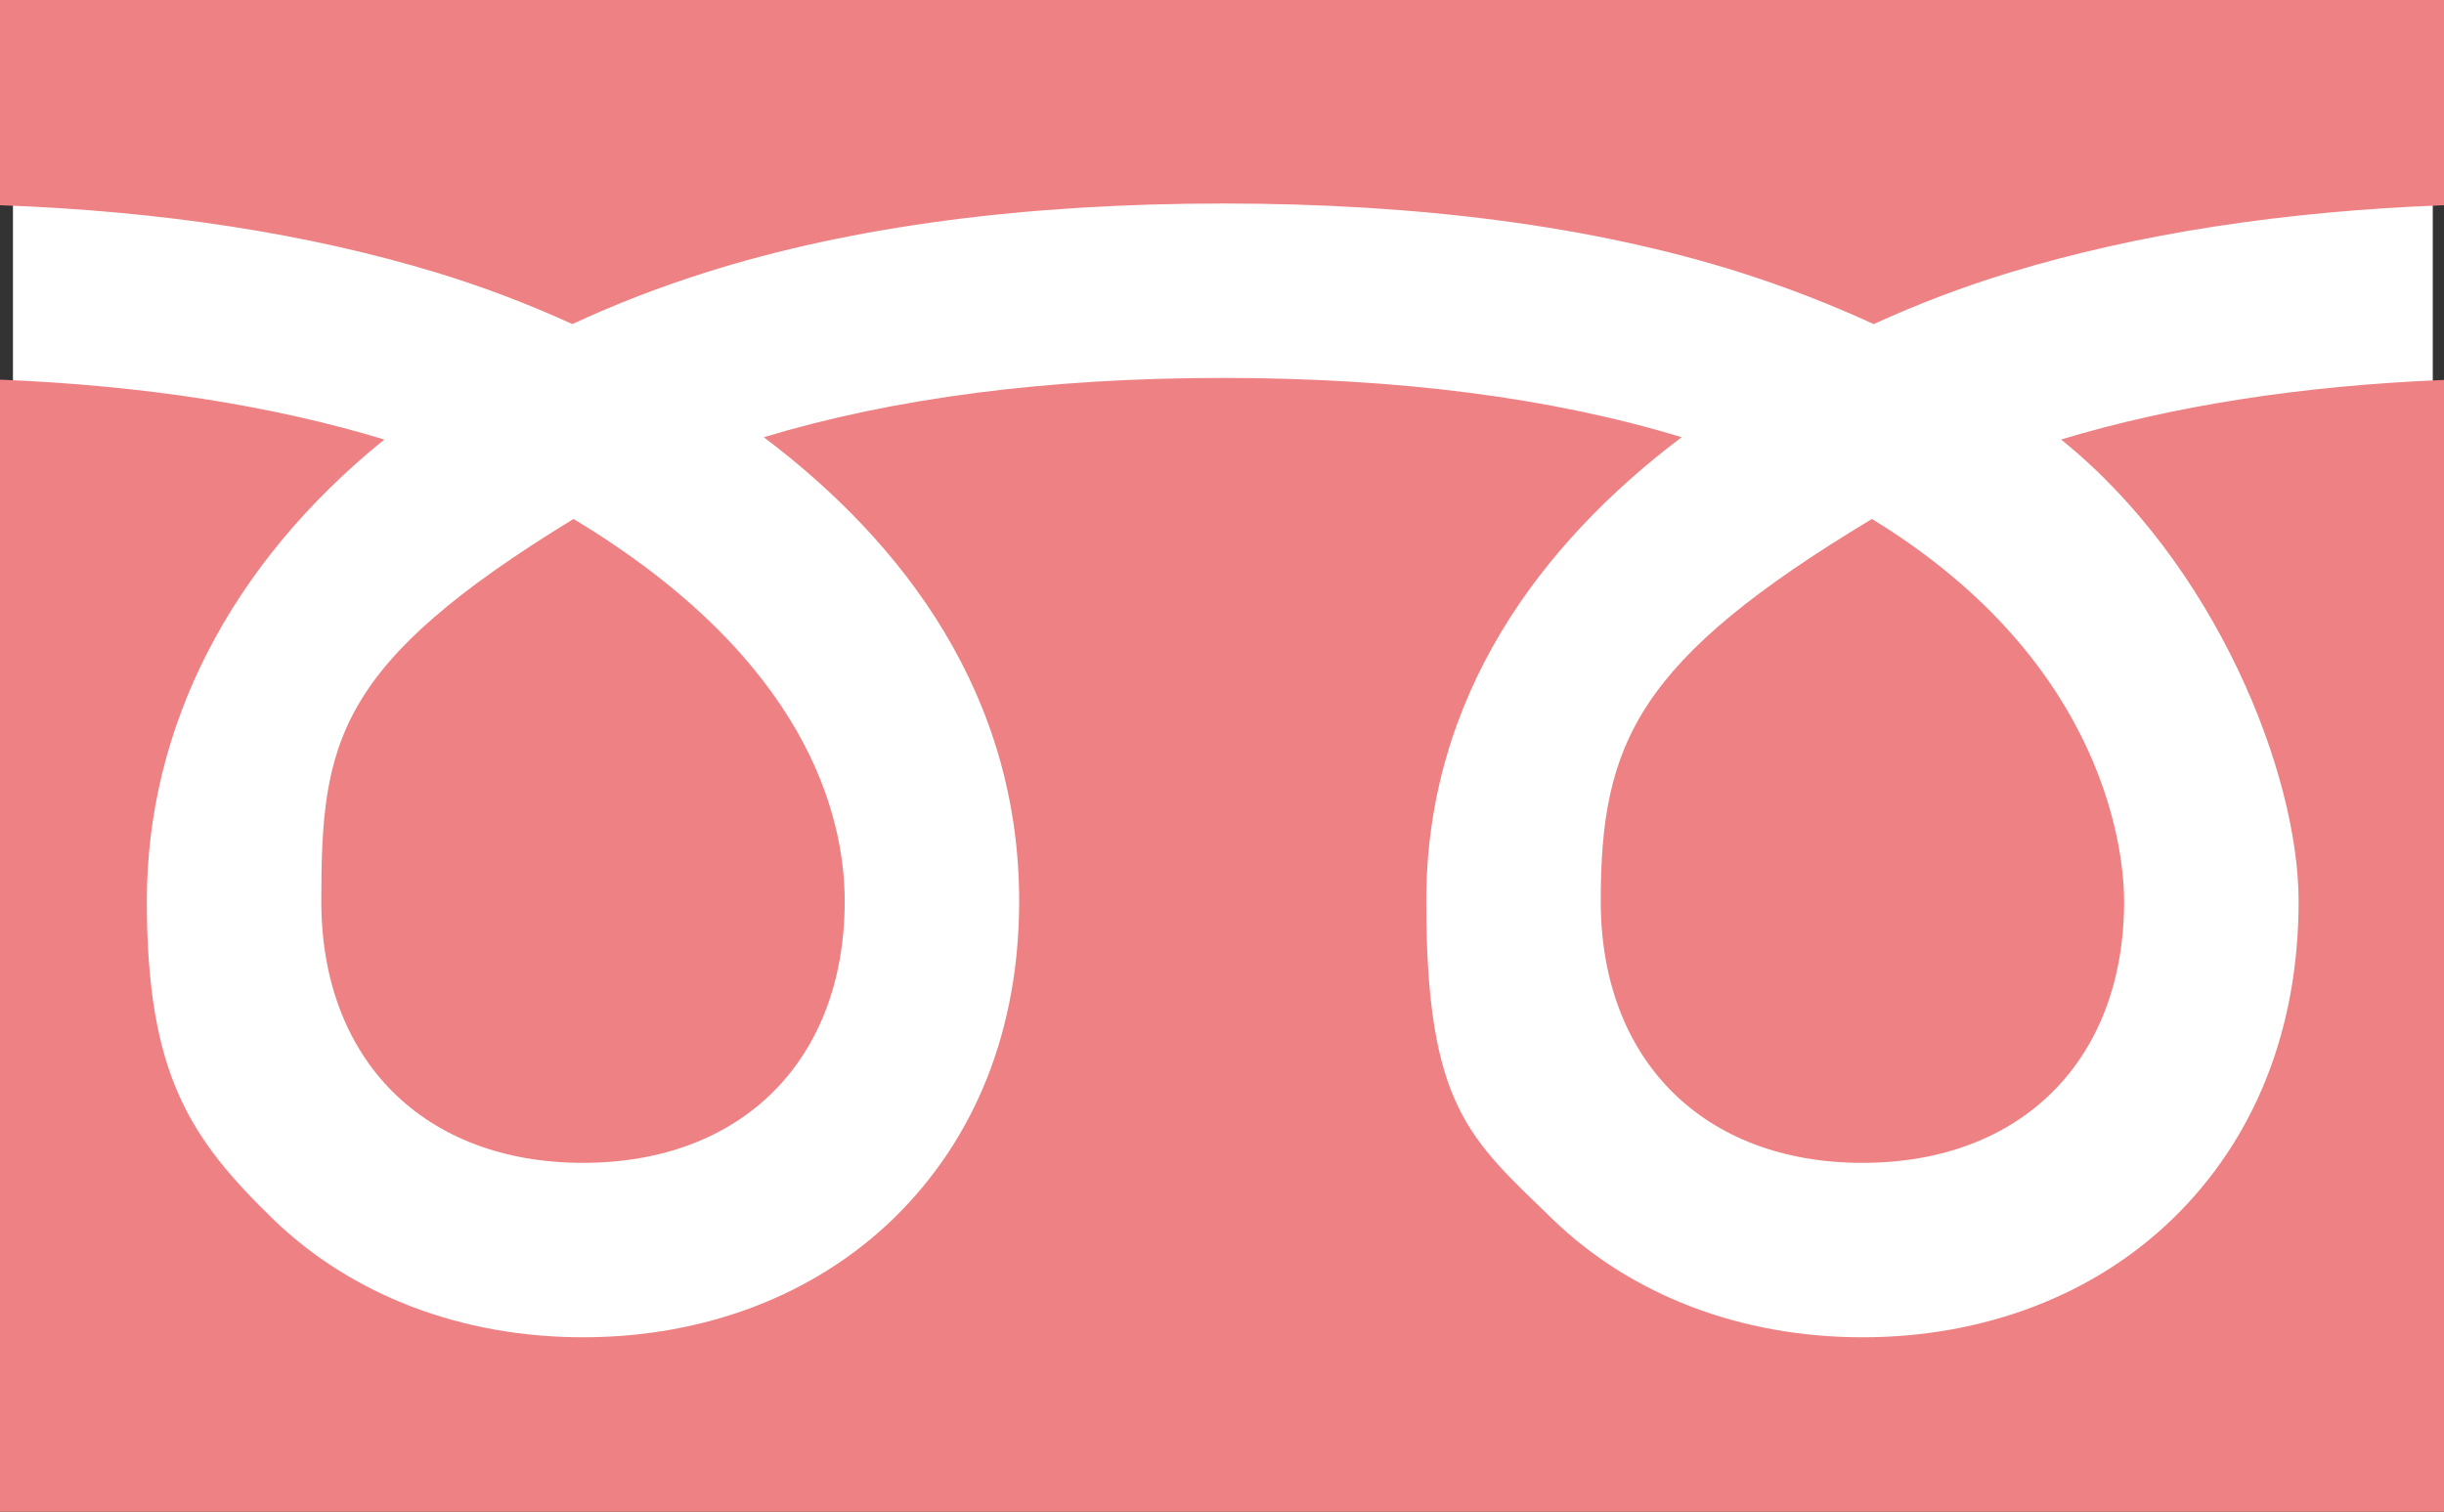
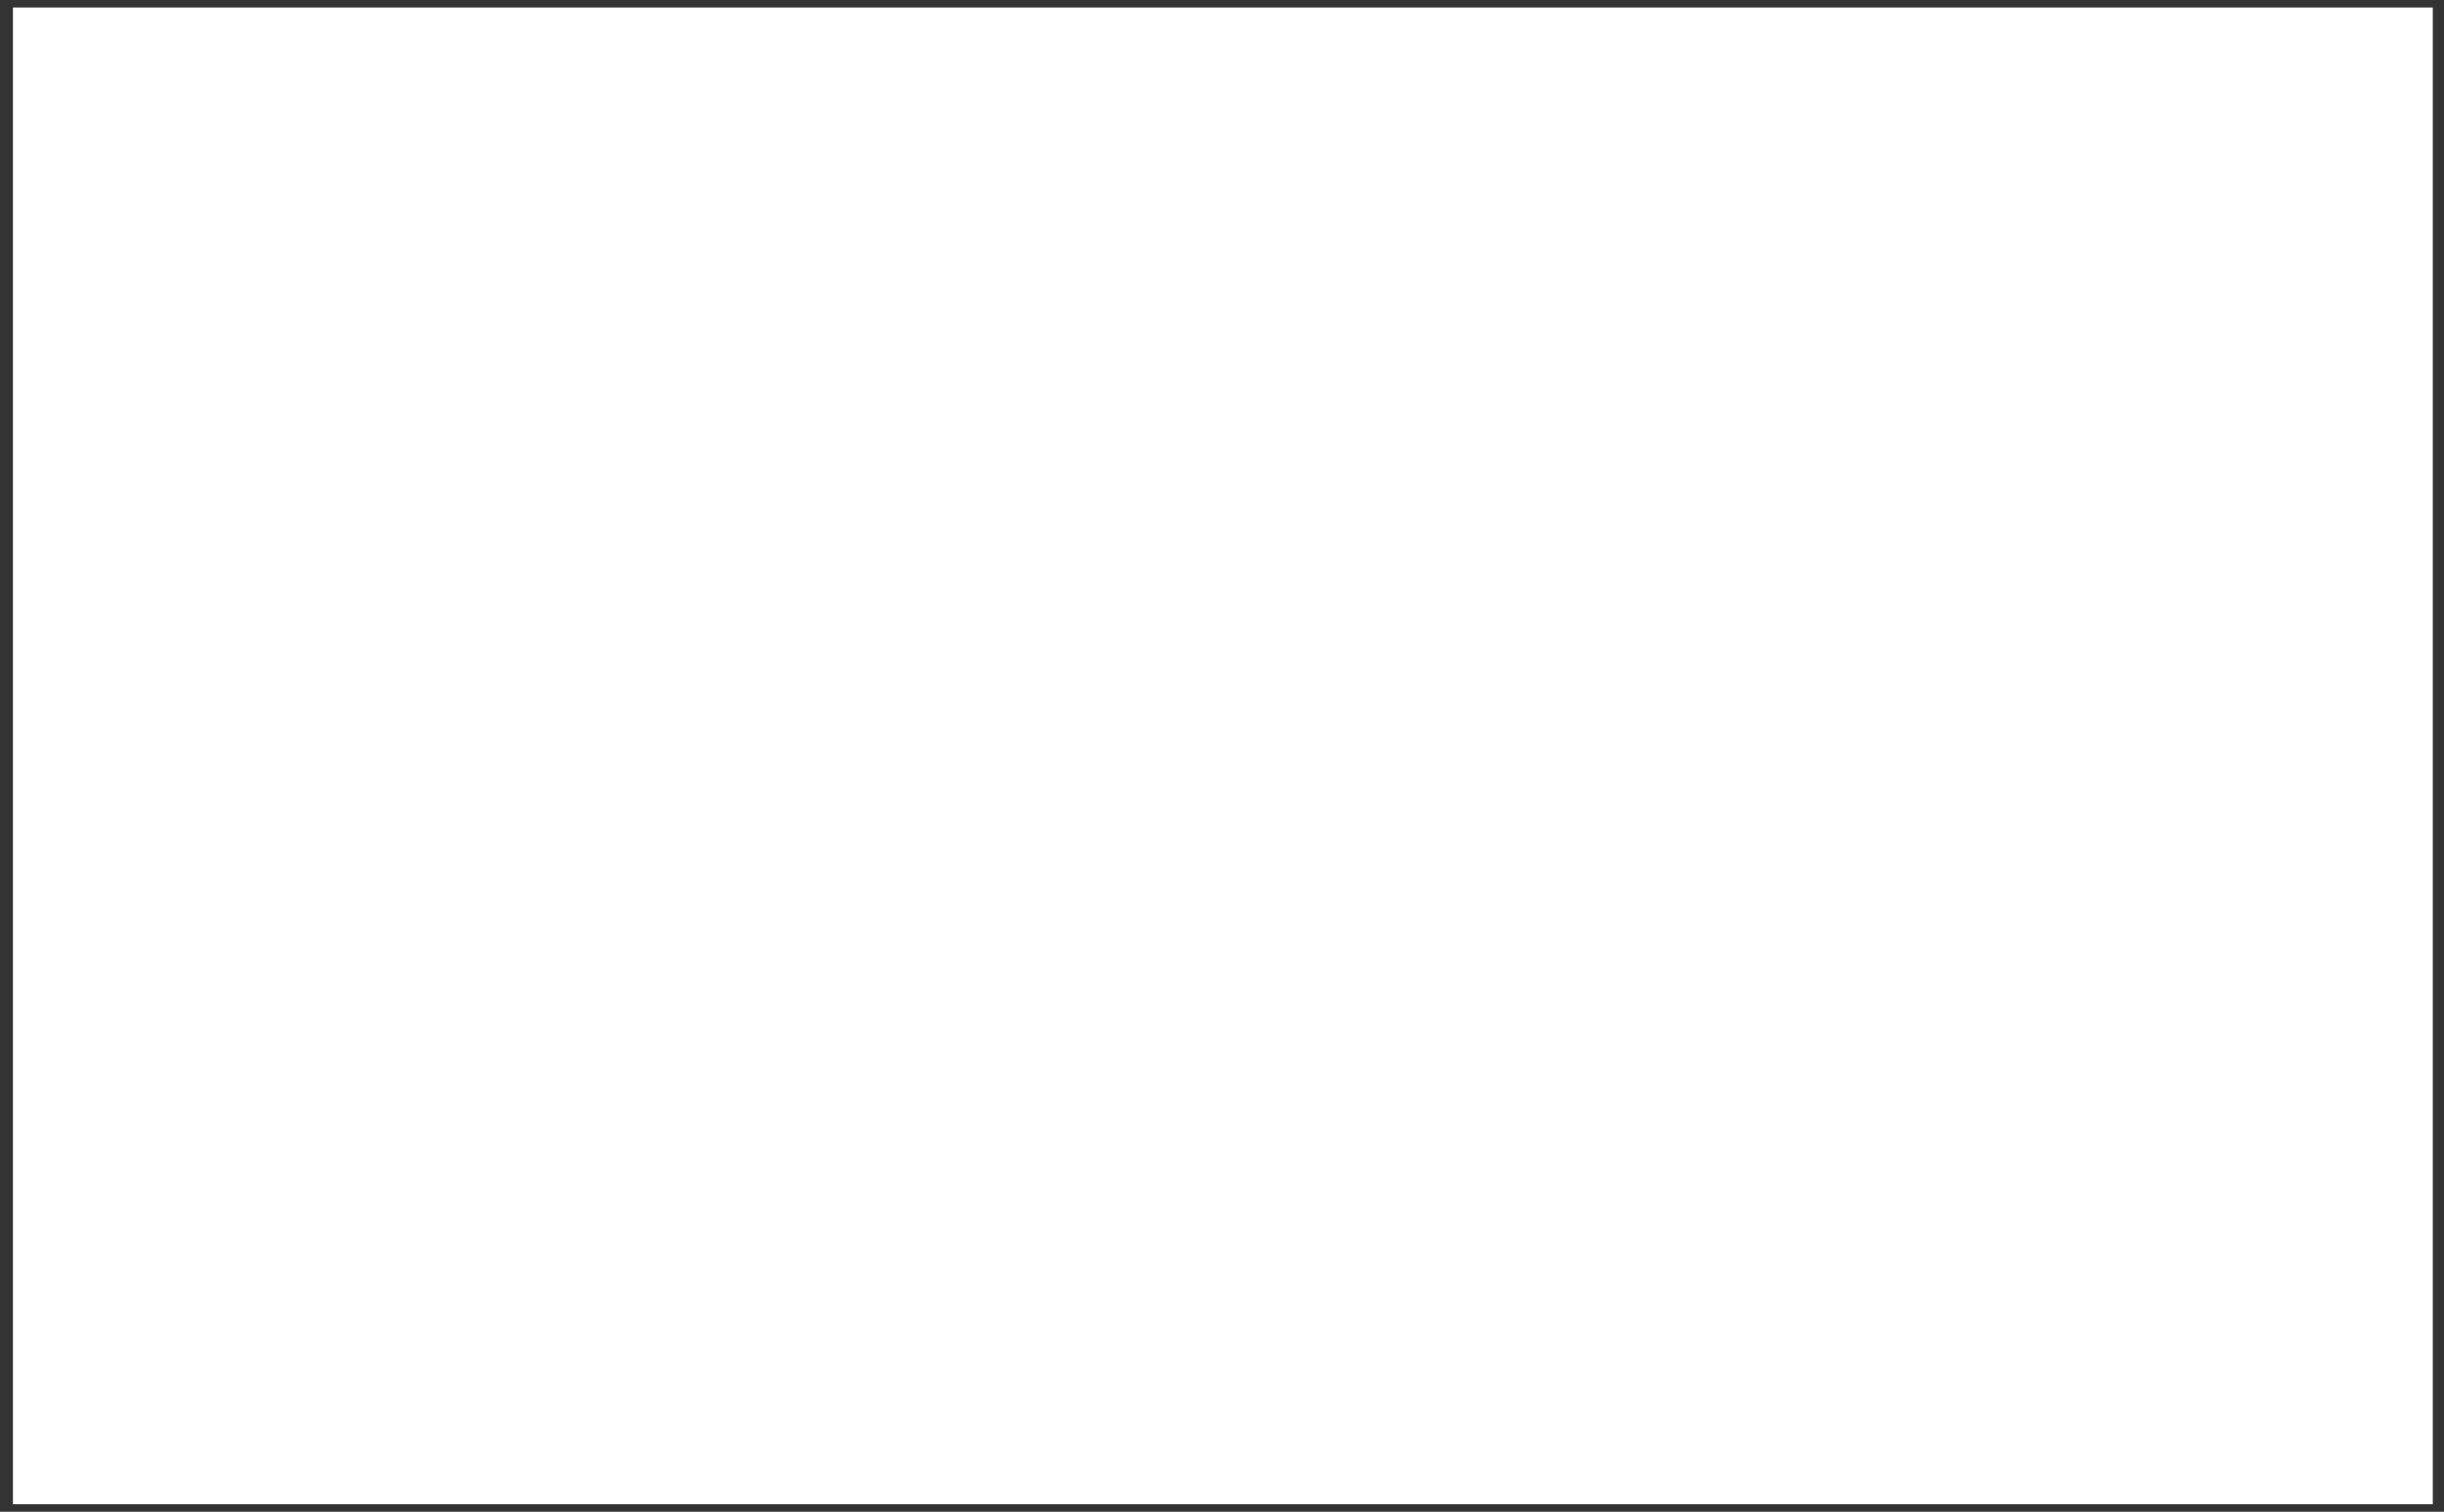
<svg xmlns="http://www.w3.org/2000/svg" id="icon" version="1.1" viewBox="0 0 848.9 525.2">
  <rect x="0" y="0" width="848.9" height="525.2" fill="#333333" stroke="none" />
  <defs>
    <style>
      .st0 {
        fill: #fff;
      }

      .st1 {
        fill: #ee8183;
      }
    </style>
  </defs>
  <rect class="st0" x="4.5" y="2.6" width="840.5" height="520" />
  <g>
-     <path class="st1" d="M848.9,0v71.3c-55.9,2.1-106.6,9.9-150.9,23.4-16.1,4.9-31.9,10.9-47.2,17.9-15-6.9-30.5-12.9-46.2-17.9-51.2-16.2-111.8-24-179.8-24s-128.7,7.8-179.8,24c-15.8,5-31.2,10.9-46.2,17.9-15.3-7-31.1-13-47.2-17.9C107.1,81.2,56.2,73.3,0,71.3V0h848.9Z" />
-     <path class="st1" d="M737.8,313.1c0,55.2-35.7,90.9-90.9,90.9s-90.9-35.7-90.9-90.9,12.8-83.8,94.2-132.8c82.8,50.6,87.6,118.2,87.6,132.8h0Z" />
-     <path class="st1" d="M293.4,313.1c0,55.2-35.7,90.9-90.9,90.9s-90.9-35.7-90.9-90.9,4.8-82.2,87.6-132.8c81.4,49,94.2,103.5,94.2,132.8Z" />
-     <path class="st1" d="M0,525.2V131.9c49.8,2,94.6,9,133.5,20.8-53.6,43.3-82.5,100-82.5,160.4s15.2,82.5,43.7,110.3c27.4,26.6,65.6,41.2,107.8,41.2s80.4-14.6,107.8-41.2c28.6-27.8,43.7-65.9,43.7-110.3,0-71.5-39.9-124.4-88.7-161.2,44.9-13.6,98.5-20.6,159.4-20.6s114.5,6.9,159.4,20.6c-48.8,36.8-88.7,89.8-88.7,161.2s15.1,82.5,43.7,110.3c27.4,26.6,65.6,41.2,107.8,41.2s80.4-14.6,107.8-41.2c28.6-27.8,43.7-65.9,43.7-110.3s-28.9-117.2-82.5-160.4c38.7-11.7,83.4-18.7,133-20.7v393.3H0Z" />
-   </g>
+     </g>
</svg>